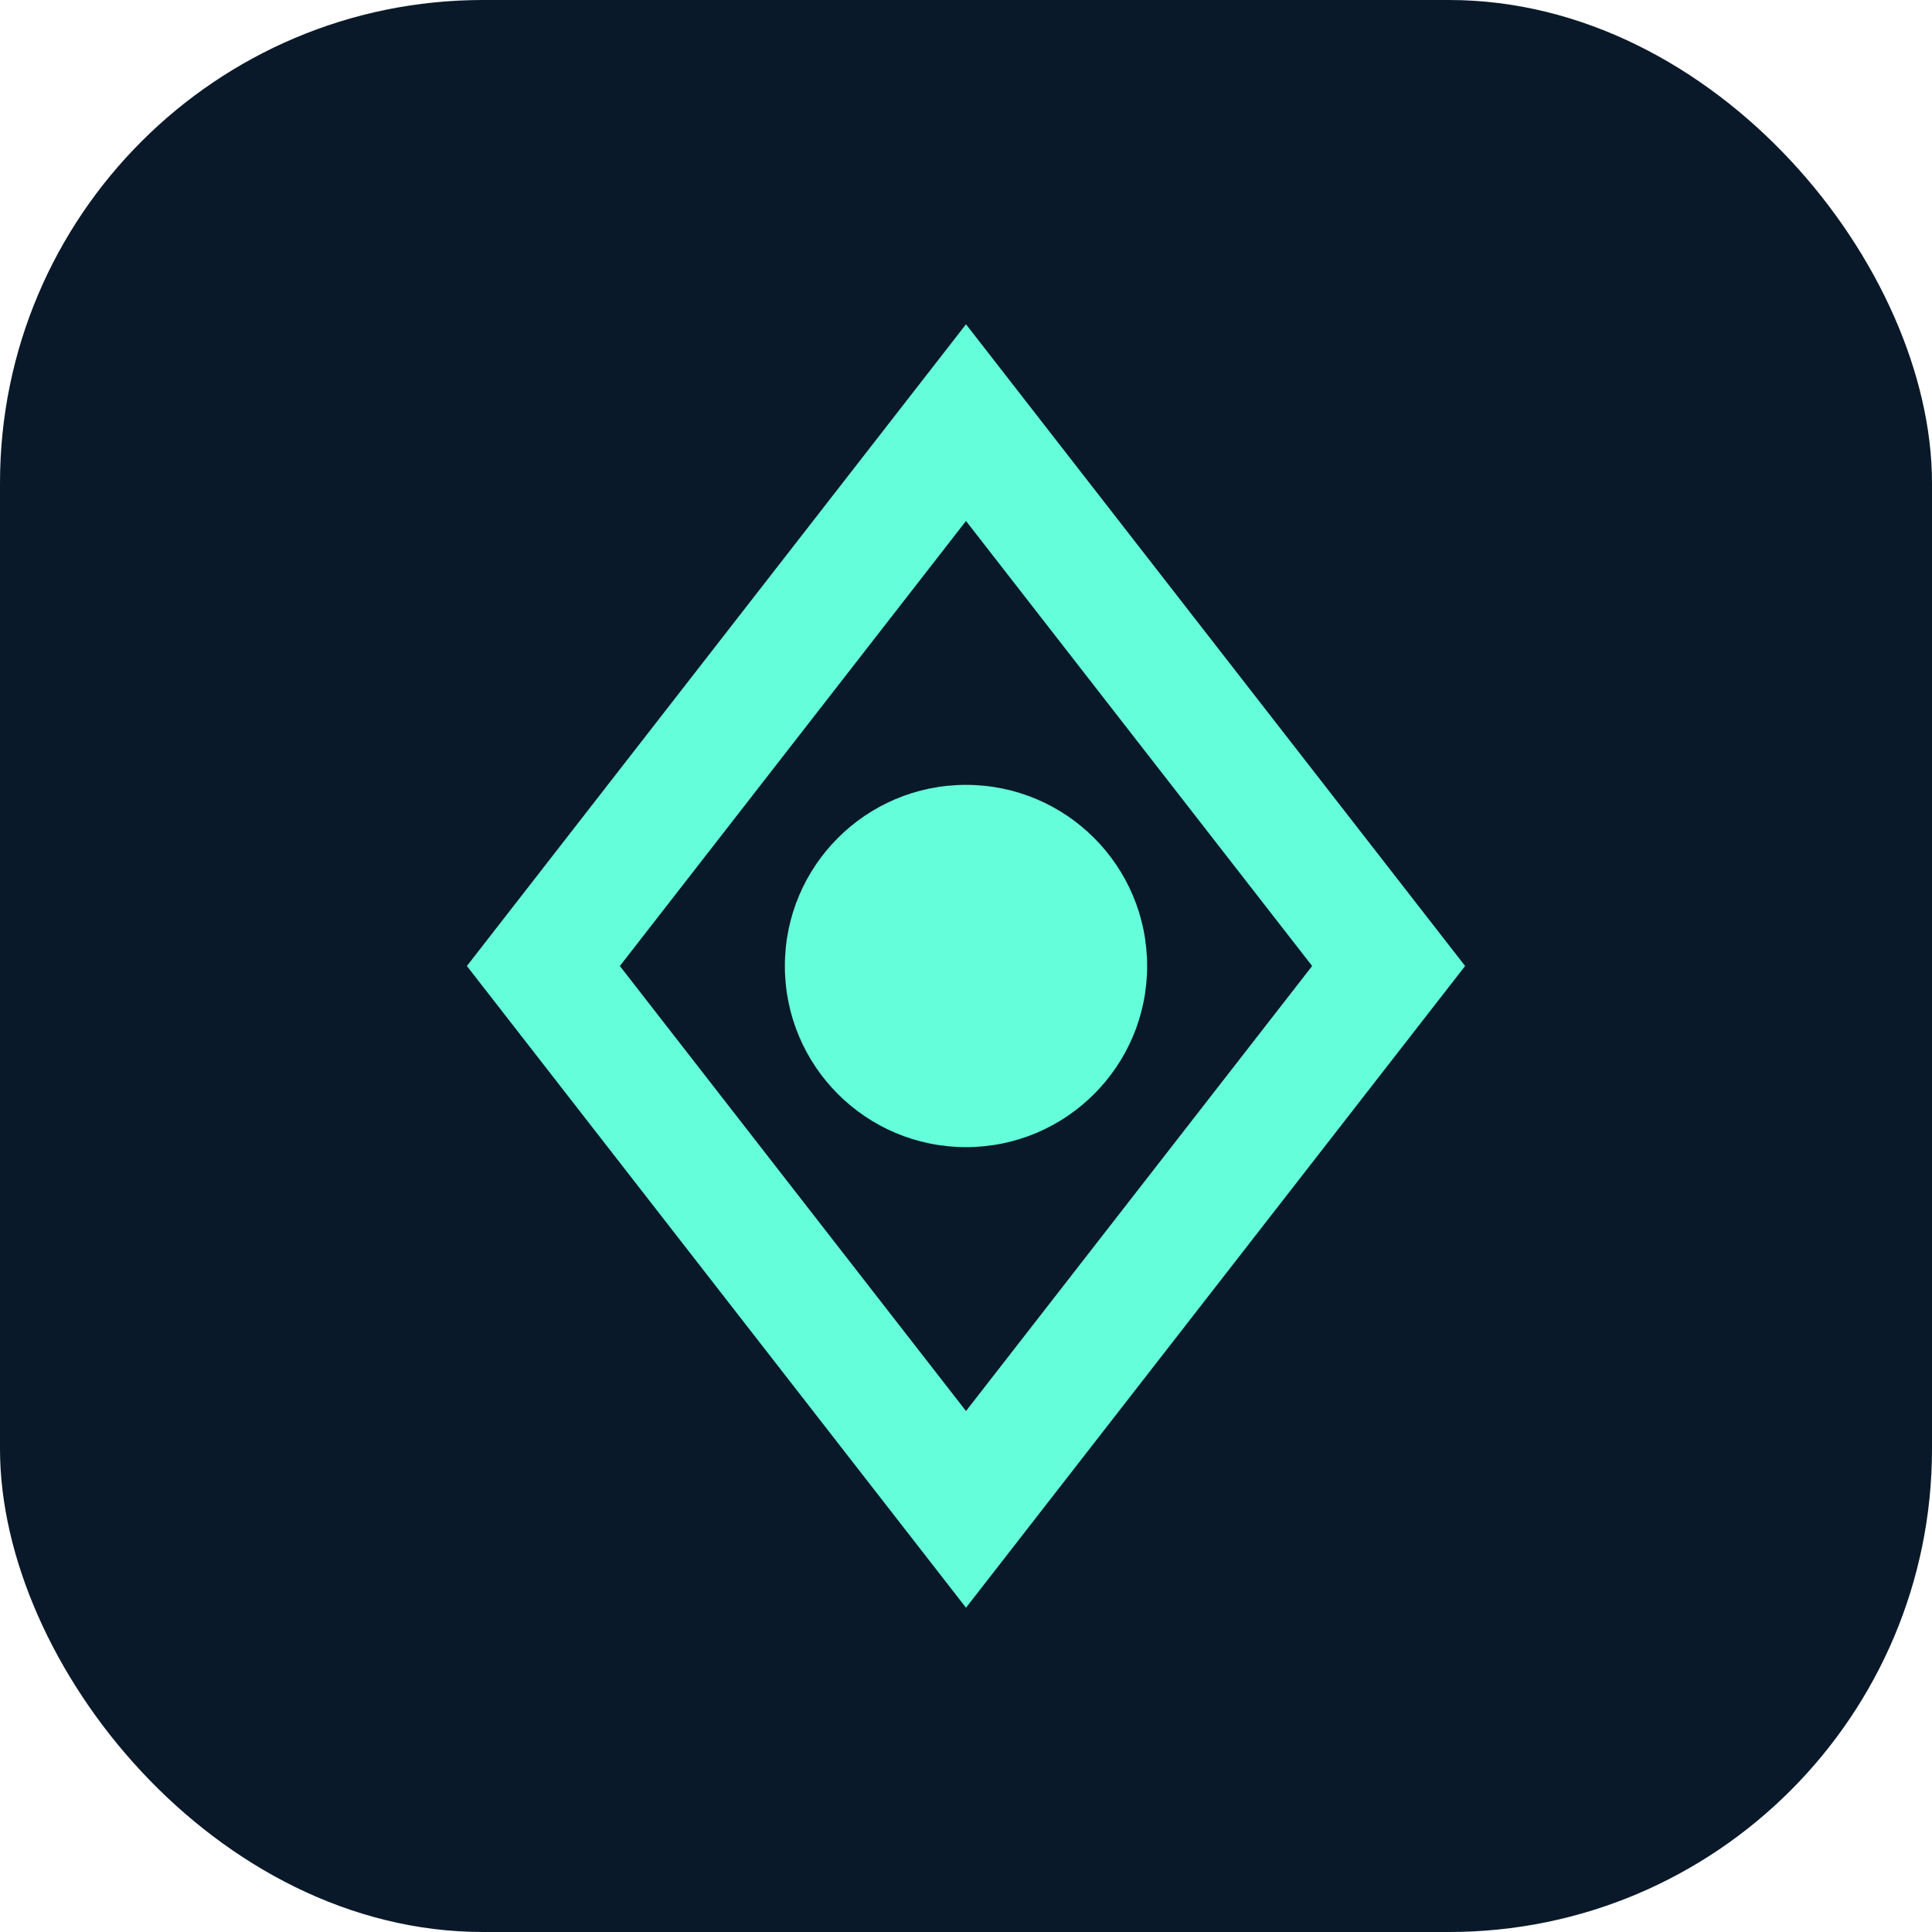
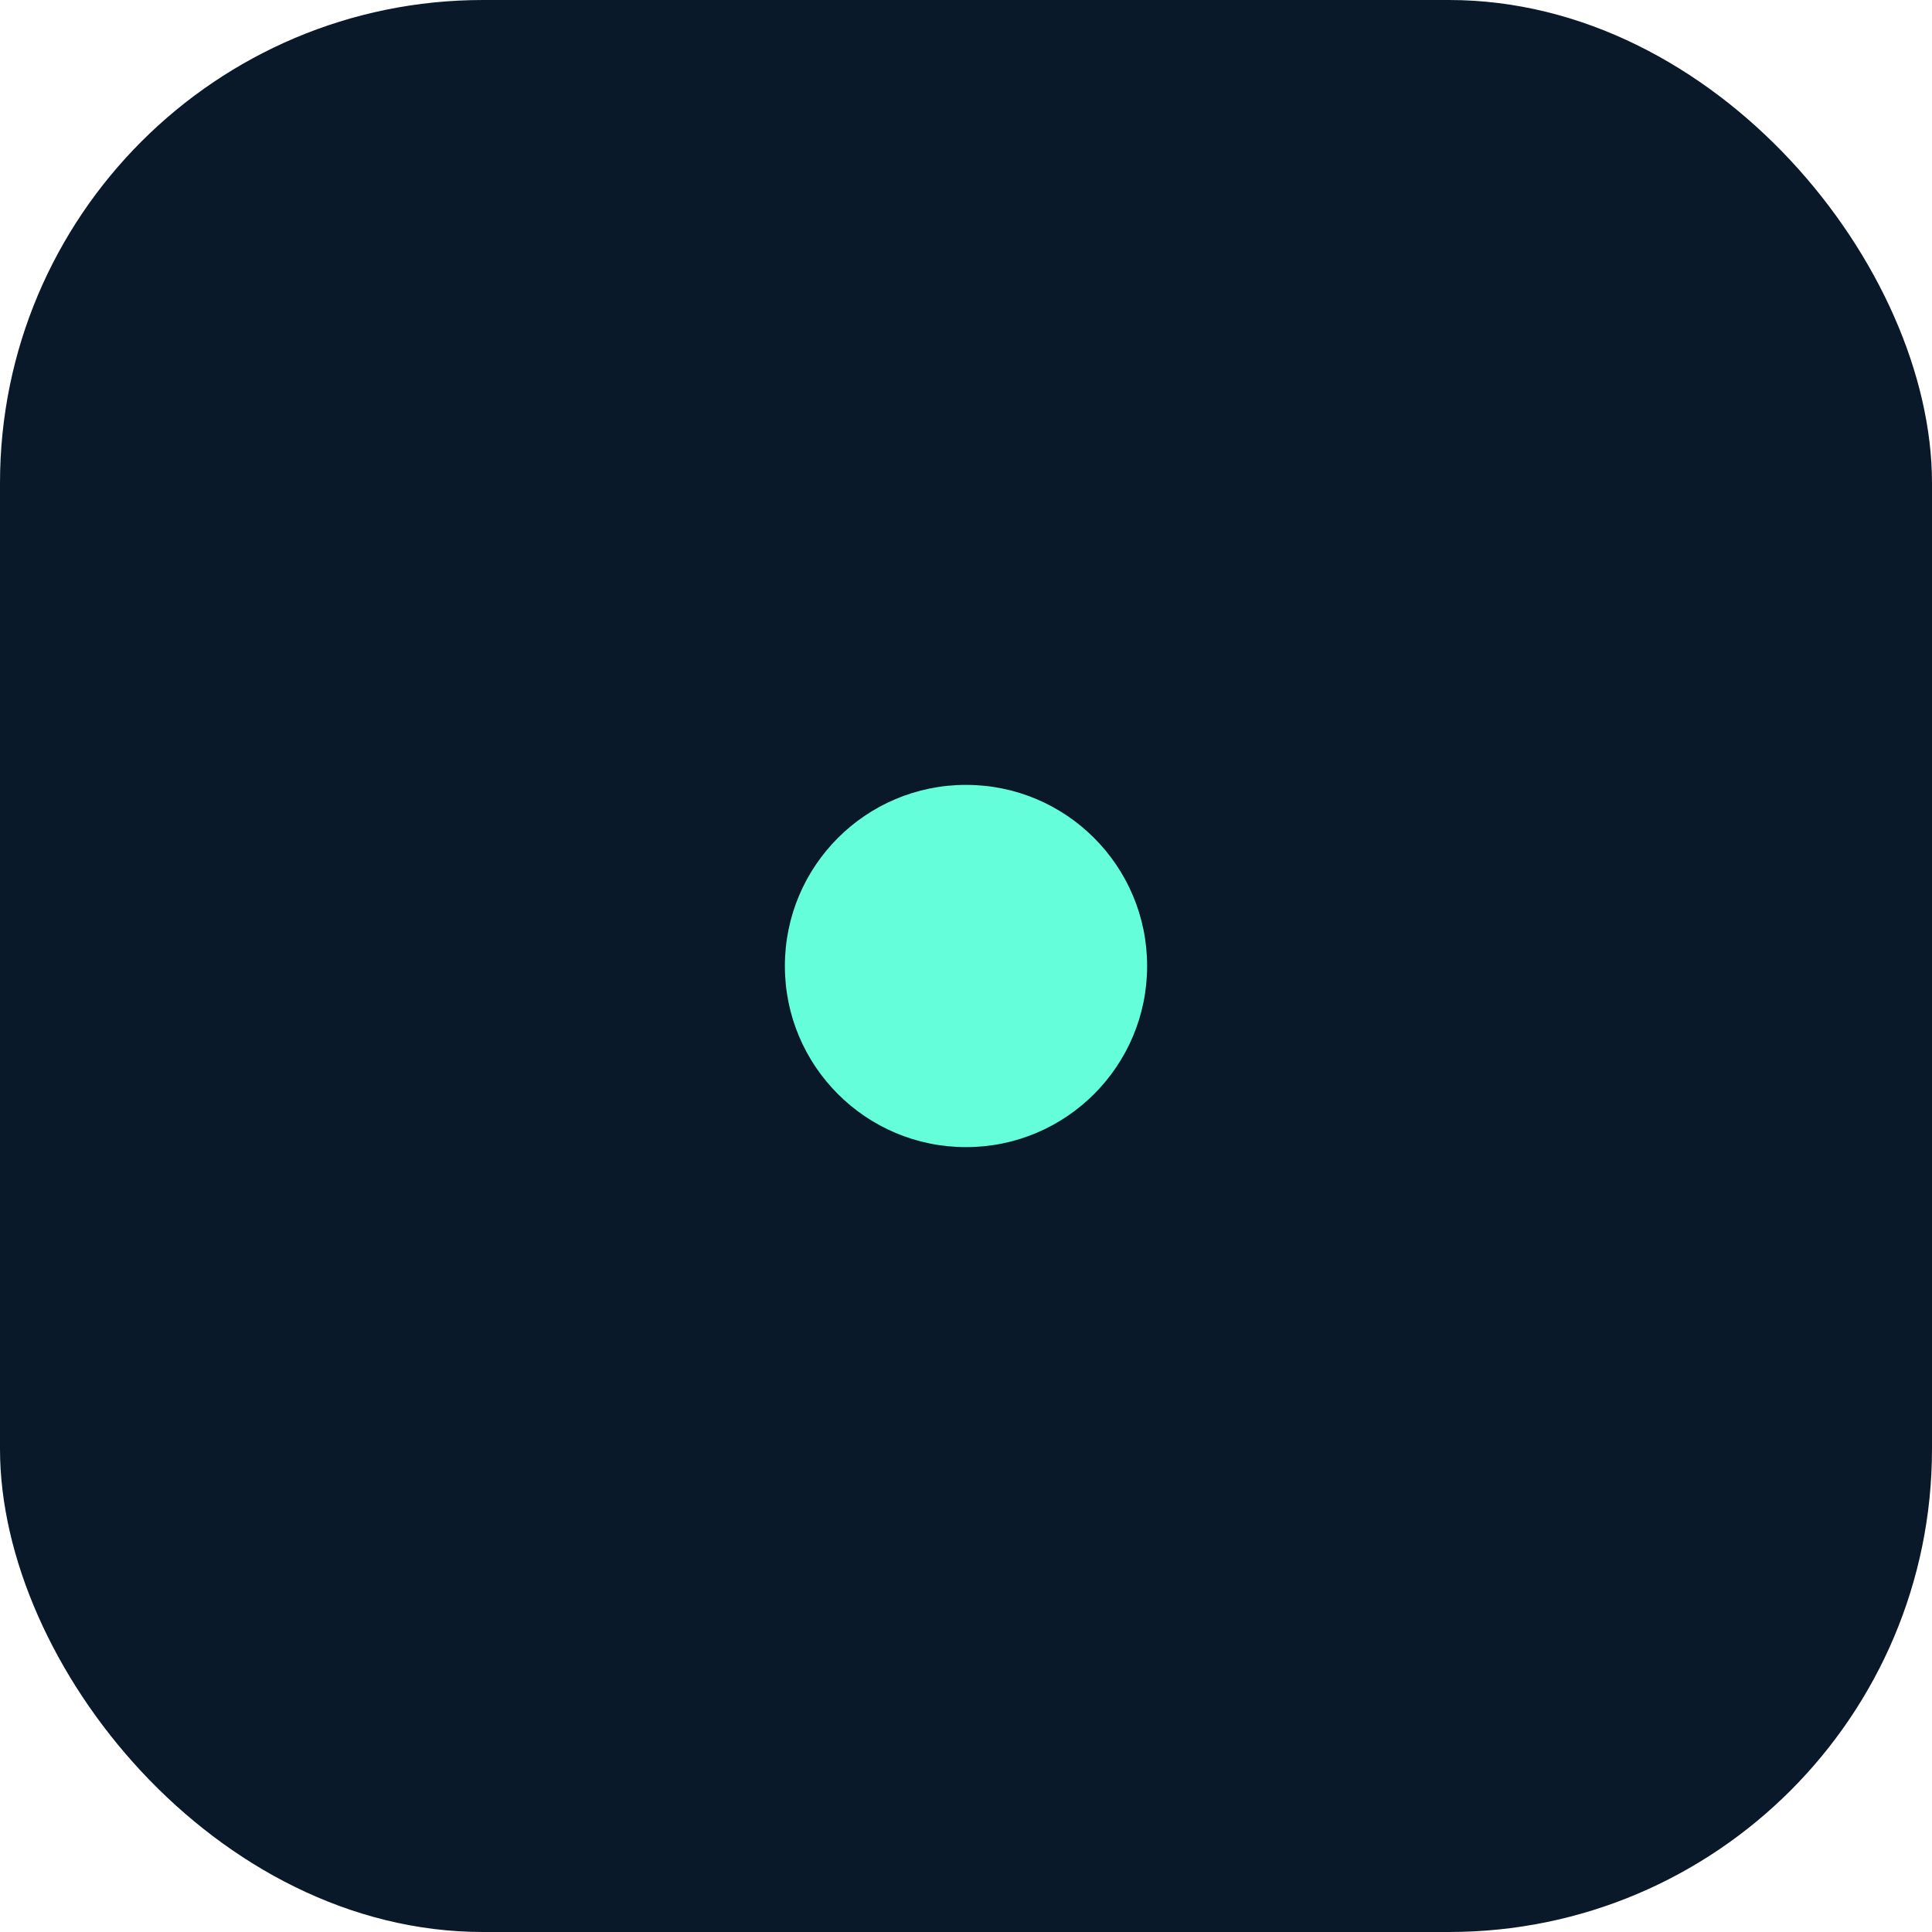
<svg xmlns="http://www.w3.org/2000/svg" width="32" height="32" viewBox="0 0 32 32" fill="none">
  <rect width="32" height="32" rx="8" fill="#0A1929" />
-   <path d="M16 7L23 16L16 25L9 16L16 7Z" stroke="#64FFDA" stroke-width="2" />
  <circle cx="16" cy="16" r="3" fill="#64FFDA" />
</svg>